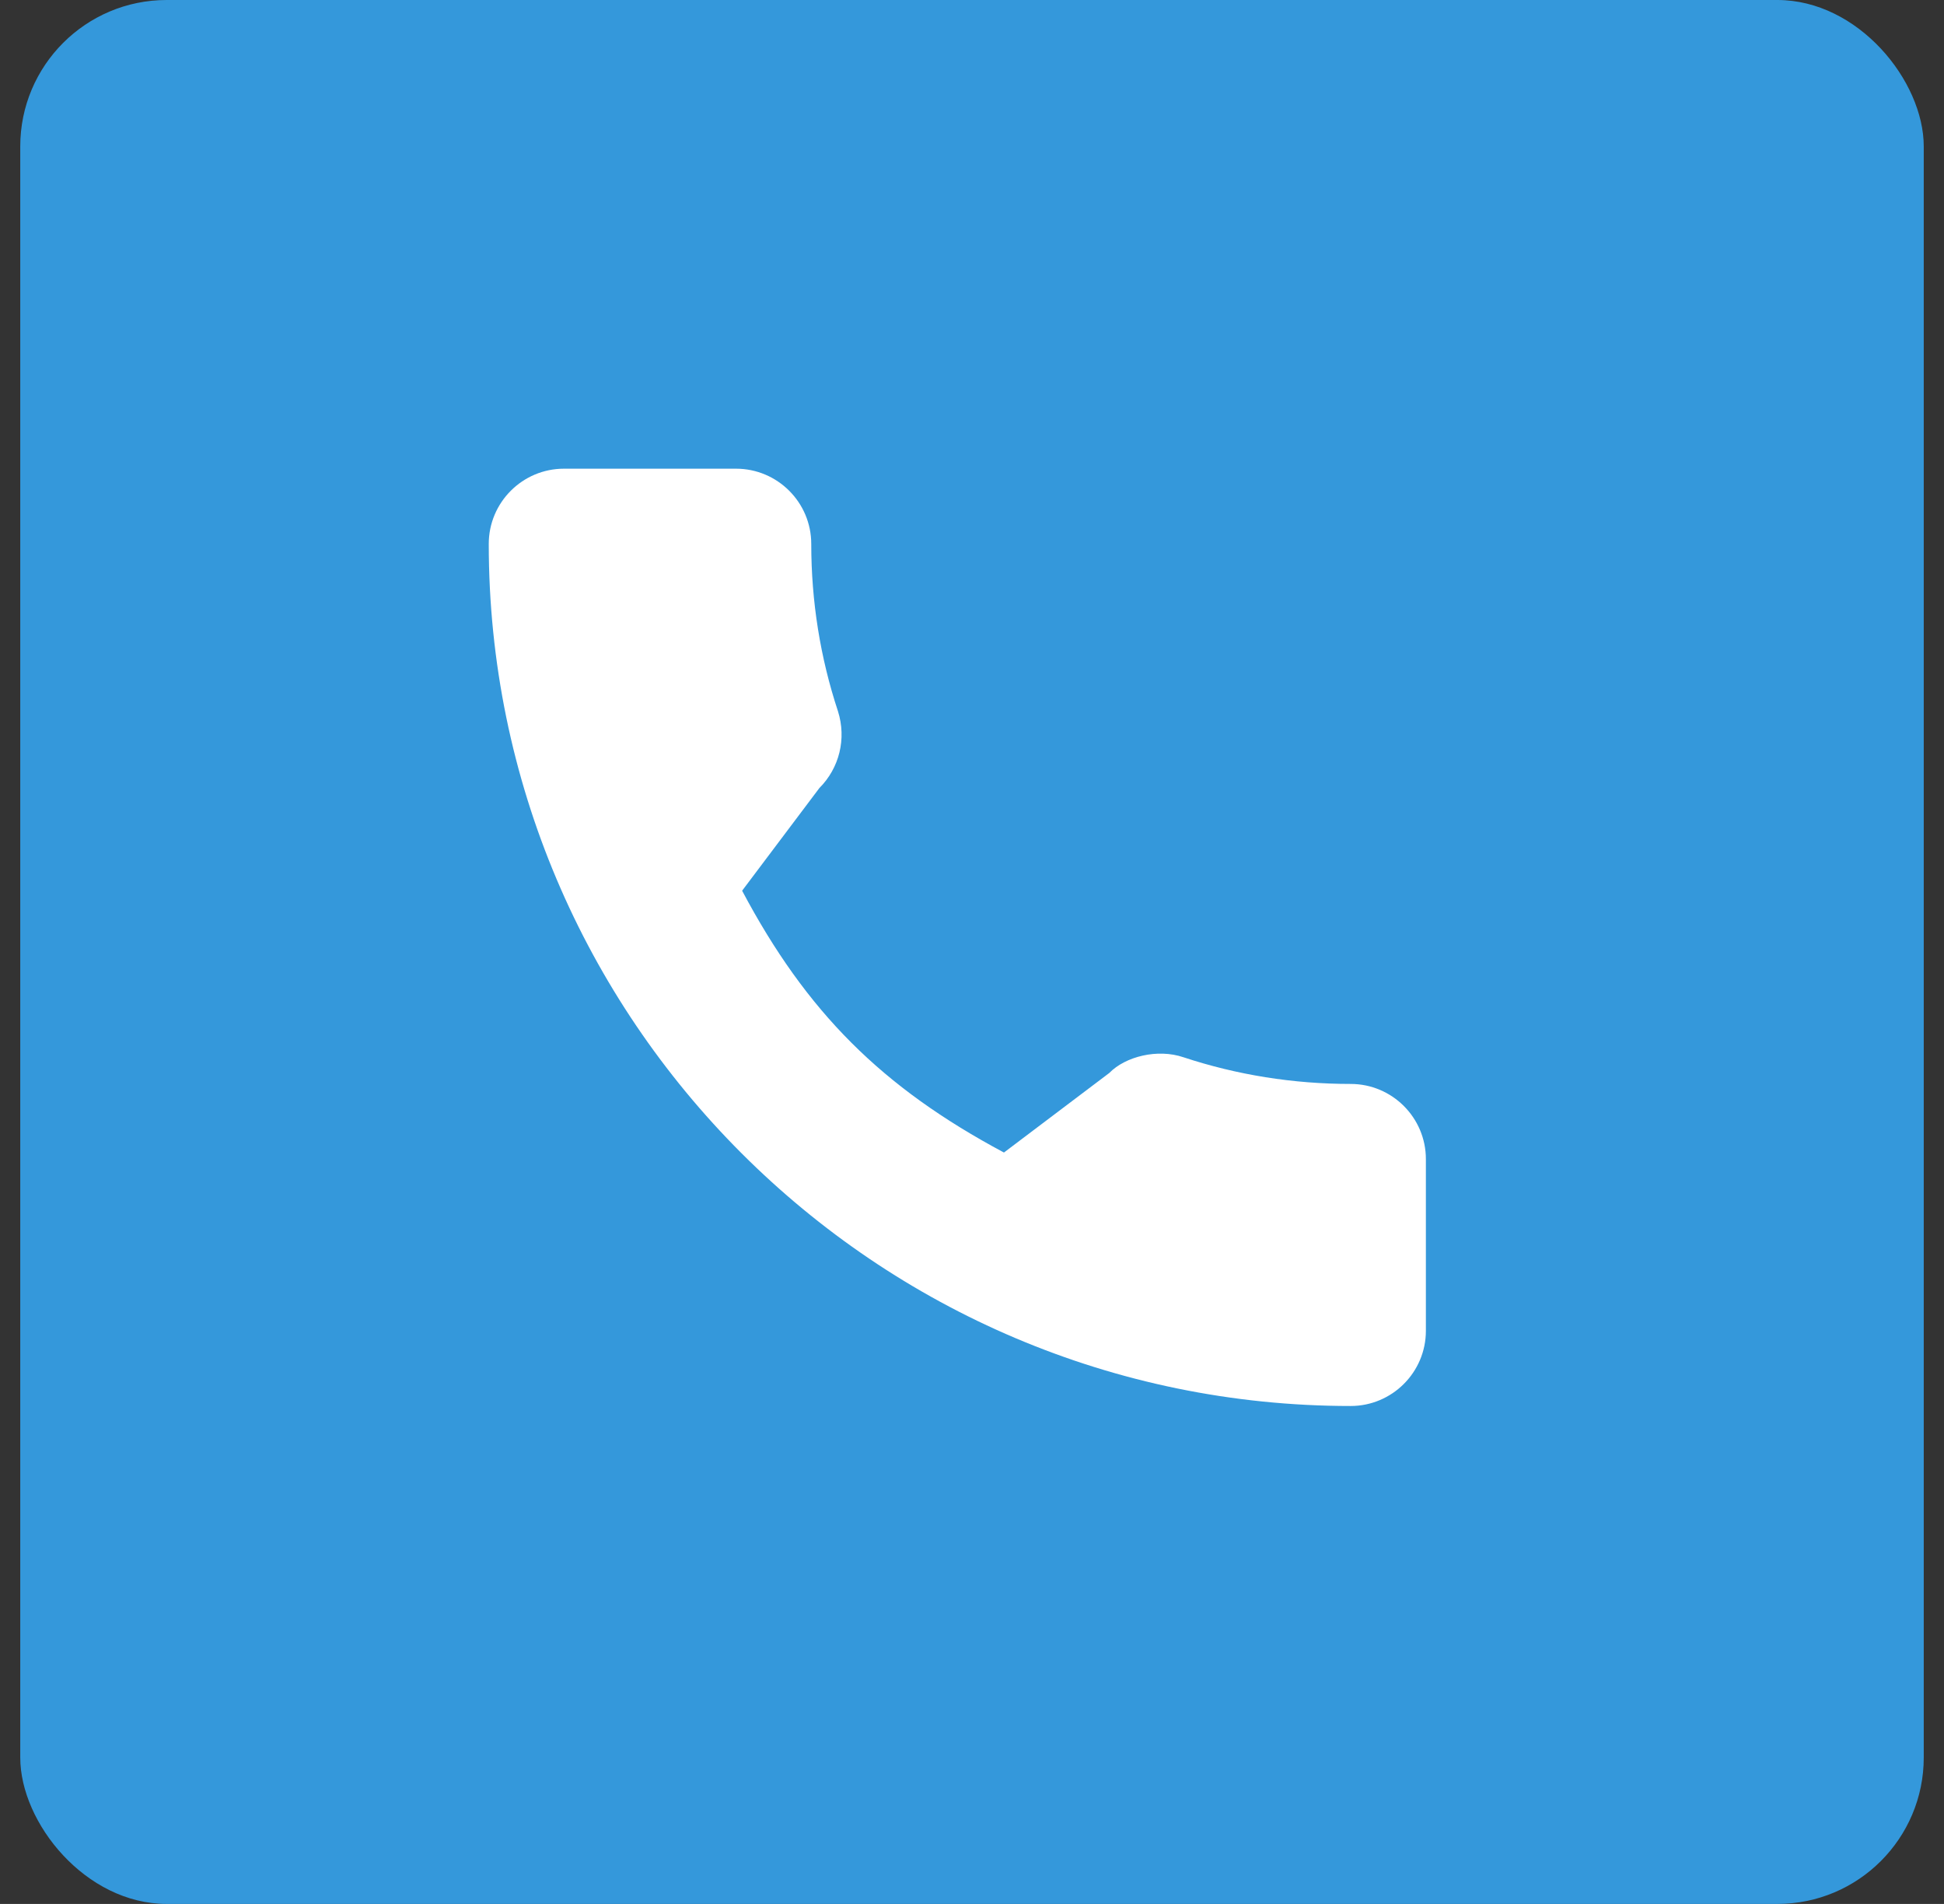
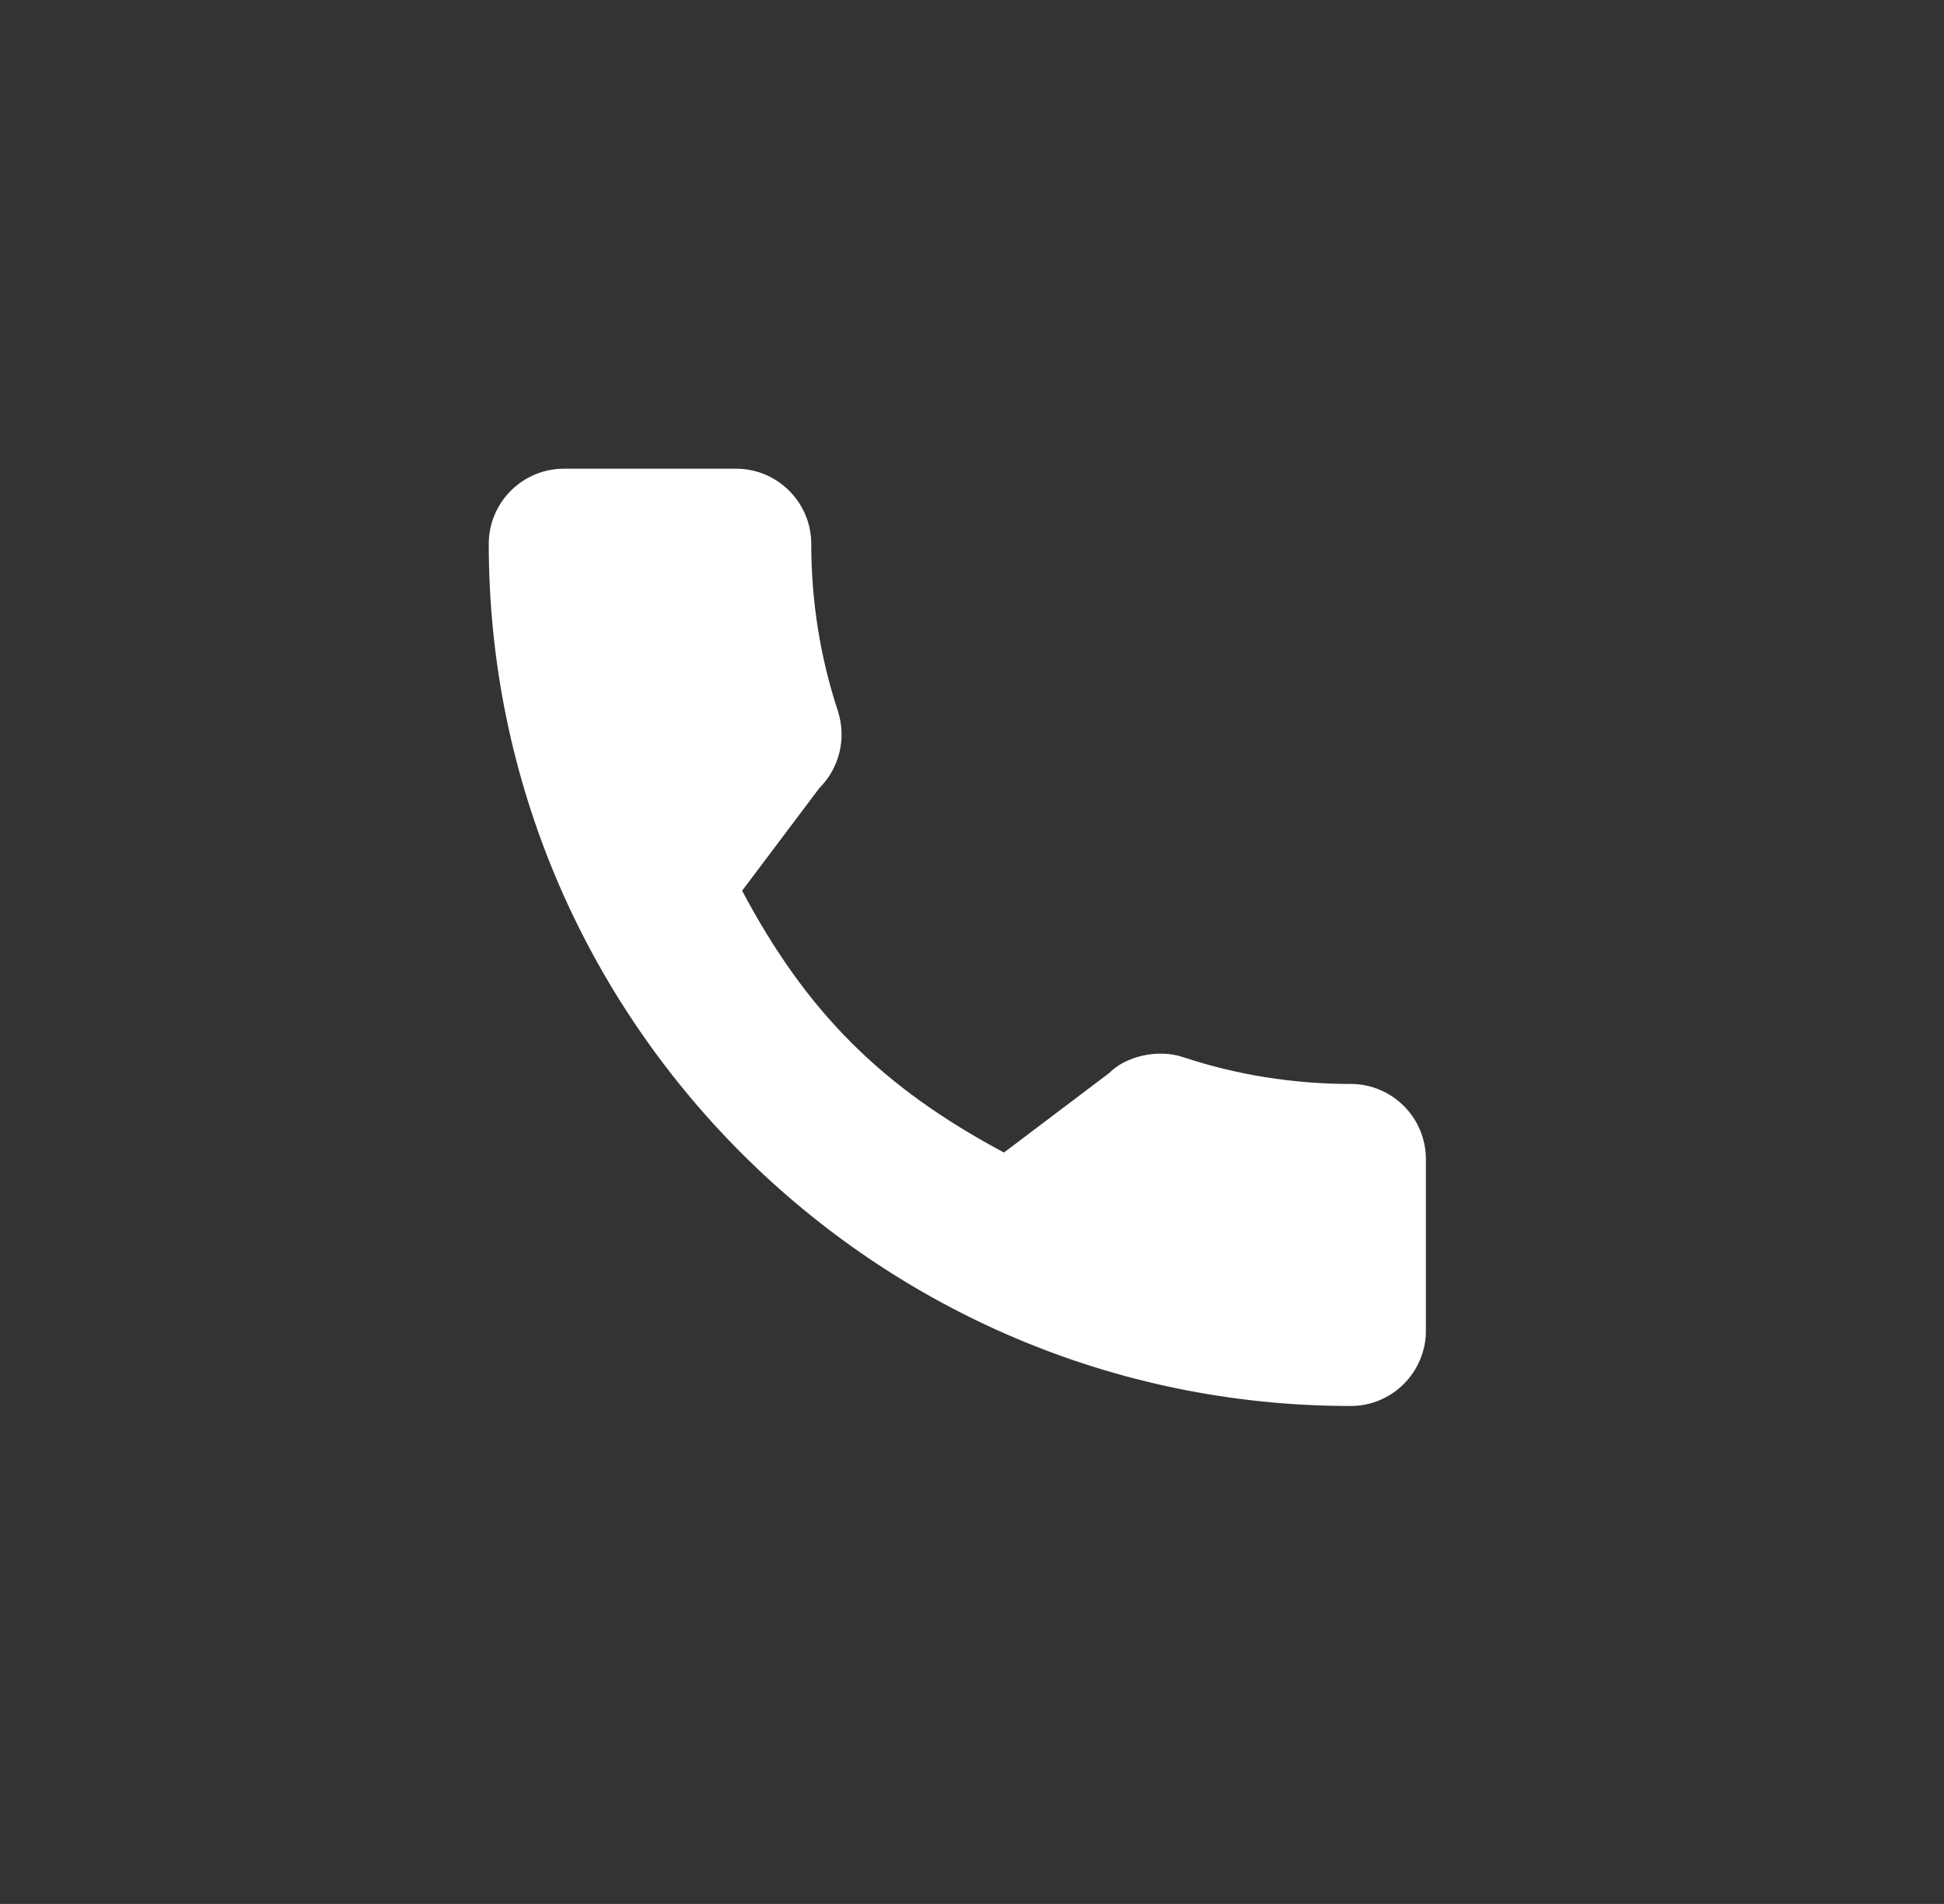
<svg xmlns="http://www.w3.org/2000/svg" width="48" height="47" viewBox="0 0 48 47" fill="none">
  <rect x="0" y="0" width="48" height="47" fill="#333333" stroke="none" />
  <g clip-path="url(#clip0_143_81601)">
-     <rect x="0.5" width="47" height="47" rx="3.615" fill="#3498DB" />
    <path d="M33.35 26.758C31.934 26.758 30.543 26.536 29.224 26.1C28.579 25.88 27.785 26.082 27.39 26.487L24.789 28.451C21.771 26.84 19.913 24.983 18.324 21.988L20.231 19.454C20.726 18.959 20.904 18.237 20.691 17.559C20.253 16.234 20.031 14.844 20.031 13.427C20.031 12.403 19.198 11.57 18.174 11.57H13.925C12.901 11.57 12.068 12.403 12.068 13.427C12.068 25.161 21.615 34.708 33.35 34.708C34.374 34.708 35.207 33.875 35.207 32.852V28.614C35.207 27.59 34.374 26.758 33.35 26.758Z" fill="white" />
  </g>
  <defs>
    <clipPath id="clip0_143_81601">
      <rect width="47" height="47" fill="white" transform="translate(0.5)" />
    </clipPath>
  </defs>
</svg>